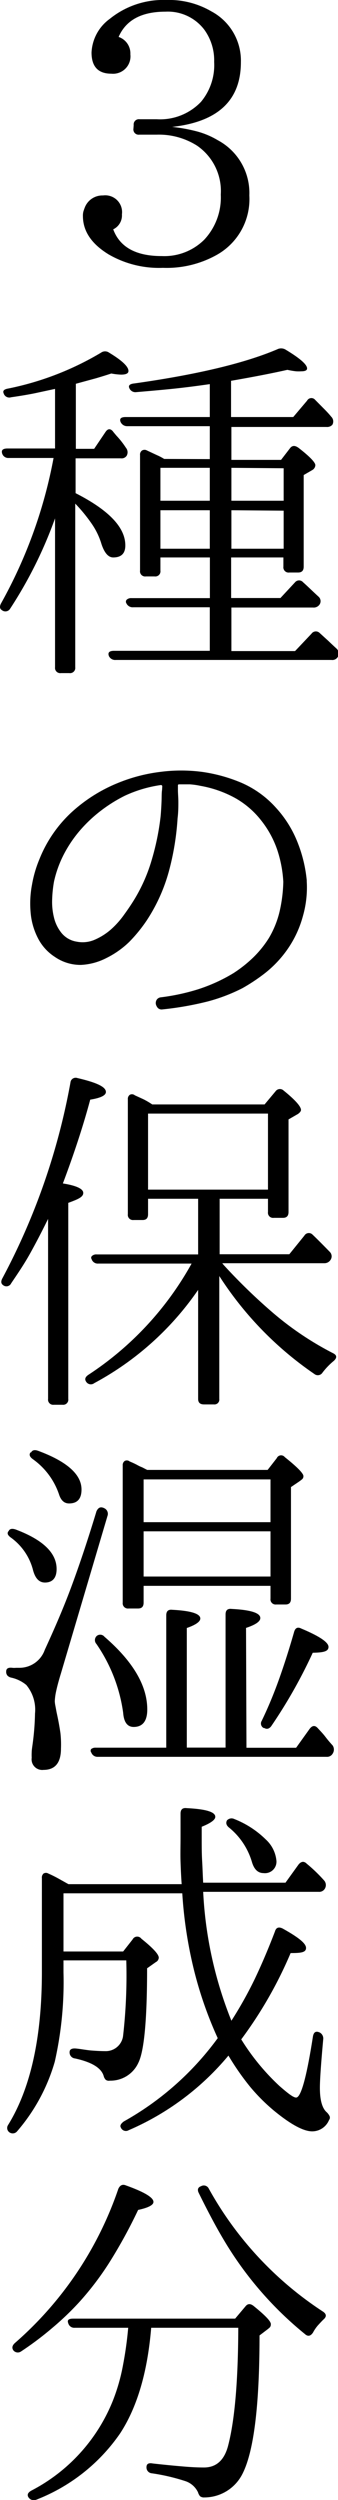
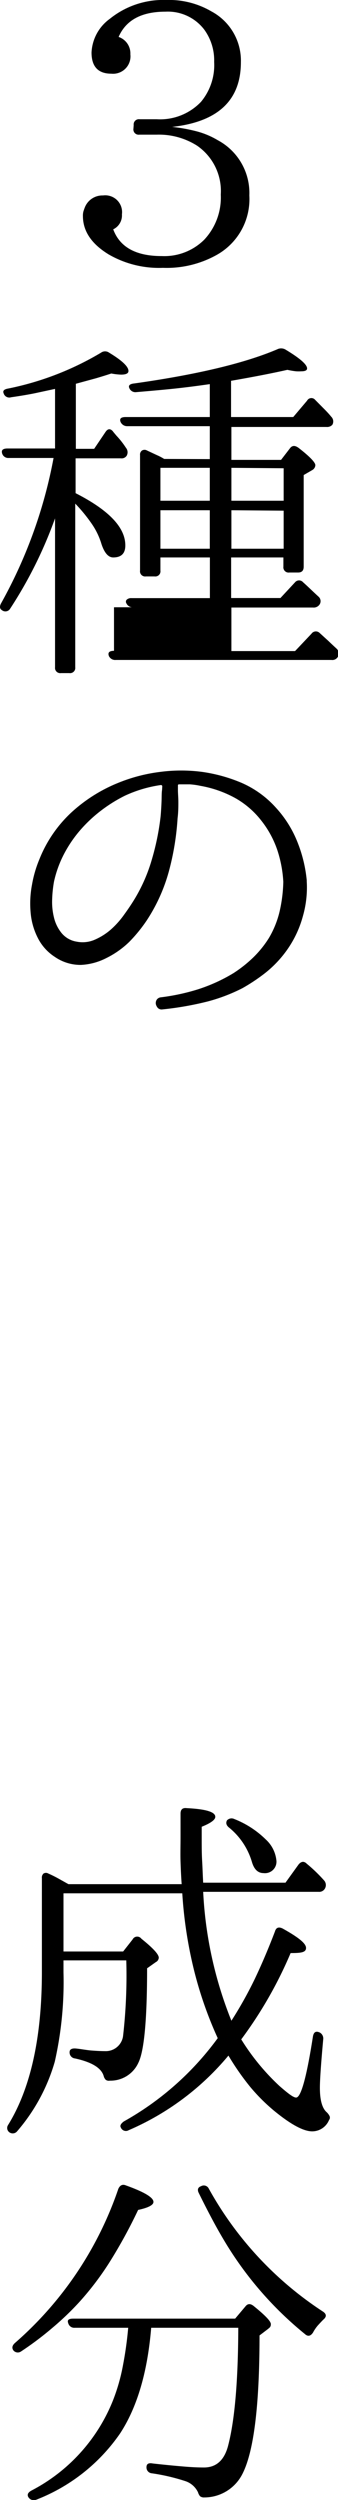
<svg xmlns="http://www.w3.org/2000/svg" viewBox="0 0 38.81 287.03">
  <g id="レイヤー_2" data-name="レイヤー 2">
    <g id="レイヤー_1-2" data-name="レイヤー 1">
      <path d="M15.35,14.36a.6.6,0,0,1,.68-.67H18a6.48,6.48,0,0,0,5.08-2,6.59,6.59,0,0,0,1.51-4.58,6,6,0,0,0-1.13-3.7A5.25,5.25,0,0,0,19,1.34q-4.12,0-5.38,2.9a2,2,0,0,1,1.35,2,2,2,0,0,1-2.19,2.22c-1.51,0-2.27-.81-2.27-2.43a5.06,5.06,0,0,1,2.1-3.87A9.75,9.75,0,0,1,19.09,0a9.61,9.61,0,0,1,5.17,1.3,6.41,6.41,0,0,1,3.4,5.84q0,6.56-7.9,7.43a18.8,18.8,0,0,1,2.9.53,9.39,9.39,0,0,1,2.35,1,6.87,6.87,0,0,1,3.62,6.34,7.34,7.34,0,0,1-3.7,6.8,11.75,11.75,0,0,1-6.22,1.51,11.52,11.52,0,0,1-6.25-1.55c-2-1.23-2.94-2.7-2.94-4.41a1.79,1.79,0,0,1,.08-.59c.06-.17.11-.32.17-.46a2.17,2.17,0,0,1,2.06-1.3A1.93,1.93,0,0,1,14,24.61a1.77,1.77,0,0,1-1,1.72q1.14,3.08,5.59,3.07a6.49,6.49,0,0,0,4.87-1.89,7.08,7.08,0,0,0,1.89-5.17,6.32,6.32,0,0,0-2.73-5.62A8.17,8.17,0,0,0,18,15.46H16a.6.6,0,0,1-.68-.68Z" />
-       <path d="M6.32,59.51A49.28,49.28,0,0,1,1.16,69.89a.63.63,0,0,1-.93.17c-.28-.17-.3-.45-.08-.84a54.71,54.71,0,0,0,6-16.64H1A.73.73,0,0,1,.23,52q-.12-.51.63-.51H6.32V44.65L4,45.15c-.84.17-1.75.32-2.73.46a.67.67,0,0,1-.84-.42c-.14-.31,0-.5.55-.59a33.83,33.83,0,0,0,10.62-4.11.79.79,0,0,1,.93,0q2.22,1.34,2.22,2.1,0,.42-.84.42a6.89,6.89,0,0,1-1.13-.13c-.5.17-1.09.35-1.76.55l-2.31.63v7.47h2.1l1.3-1.93c.28-.42.59-.43.92,0l-.12-.13.46.55a9.64,9.64,0,0,1,1.09,1.39.8.8,0,0,1,.08.92.69.69,0,0,1-.67.29H8.68v4c3.8,1.94,5.71,3.92,5.71,6Q14.39,64,13,64c-.56,0-1-.51-1.34-1.51a8.25,8.25,0,0,0-1.11-2.33,18.37,18.37,0,0,0-1.91-2.34V76.61a.6.6,0,0,1-.68.67H7a.6.6,0,0,1-.68-.67Zm17.77-6.8V48.93H14.6a.82.82,0,0,1-.76-.5c-.14-.37.06-.55.59-.55h9.66V44.1c-1.51.22-3,.41-4.37.55s-2.76.26-4.07.37a.75.75,0,0,1-.8-.46c-.14-.31.06-.49.59-.54q10.76-1.52,16.38-3.91a1,1,0,0,1,.92,0q2.52,1.51,2.52,2.19c0,.22-.22.33-.67.33a5.08,5.08,0,0,1-.59,0,9,9,0,0,1-1-.17q-2.61.59-6.47,1.26v4.16h7.14L35.26,46a.56.56,0,0,1,.93-.09l.92.93c.31.31.62.63.92,1a.76.76,0,0,1,.13.93.81.81,0,0,1-.67.25H26.57v3.78h5.7l1-1.3c.26-.37.58-.39,1-.09,1.29,1,1.94,1.68,1.94,2a.69.69,0,0,1-.34.55l-1,.58V65.06c0,.45-.21.67-.64.67h-1a.6.6,0,0,1-.69-.67V64h-6v4.66H32.2l1.68-1.81a.6.6,0,0,1,.92,0c.45.39,1,.94,1.76,1.64a.69.69,0,0,1,.13.92.81.81,0,0,1-.76.34H26.57v5h7.31l1.89-2a.61.61,0,0,1,.92-.09l1,.91c.3.29.63.6,1,.94a.81.81,0,0,1,.09.92.72.72,0,0,1-.72.34H13.3a.79.79,0,0,1-.8-.46c-.14-.39.05-.59.59-.59h11v-5H15.31a.79.79,0,0,1-.8-.46.33.33,0,0,1,.05-.42.74.74,0,0,1,.54-.17h9V64H18.42v1.51a.59.59,0,0,1-.67.67h-1a.59.59,0,0,1-.67-.67V52.25a.57.57,0,0,1,.23-.53.56.56,0,0,1,.57,0l1.13.53a6.36,6.36,0,0,1,.84.44Zm0,1H18.42v3.78l5.67,0Zm0,4.87H18.42V63h5.67Zm2.48-4.87v3.78l6,0V53.76Zm0,4.87V63h6V58.63Z" />
+       <path d="M6.32,59.51A49.28,49.28,0,0,1,1.16,69.89a.63.63,0,0,1-.93.17c-.28-.17-.3-.45-.08-.84a54.71,54.71,0,0,0,6-16.64H1A.73.73,0,0,1,.23,52q-.12-.51.63-.51H6.32V44.65L4,45.15c-.84.17-1.75.32-2.73.46a.67.67,0,0,1-.84-.42c-.14-.31,0-.5.55-.59a33.83,33.83,0,0,0,10.62-4.11.79.79,0,0,1,.93,0q2.22,1.34,2.22,2.1,0,.42-.84.42a6.89,6.89,0,0,1-1.13-.13c-.5.17-1.09.35-1.76.55l-2.31.63v7.47h2.1l1.3-1.93c.28-.42.59-.43.92,0l-.12-.13.46.55a9.64,9.64,0,0,1,1.09,1.39.8.8,0,0,1,.08.92.69.69,0,0,1-.67.29H8.68v4c3.8,1.94,5.71,3.92,5.71,6Q14.39,64,13,64c-.56,0-1-.51-1.34-1.51a8.25,8.25,0,0,0-1.11-2.33,18.37,18.37,0,0,0-1.91-2.34V76.61a.6.6,0,0,1-.68.67H7a.6.6,0,0,1-.68-.67Zm17.77-6.8V48.93H14.6a.82.82,0,0,1-.76-.5c-.14-.37.06-.55.59-.55h9.66V44.1c-1.51.22-3,.41-4.37.55s-2.76.26-4.07.37a.75.75,0,0,1-.8-.46c-.14-.31.06-.49.59-.54q10.76-1.52,16.38-3.91a1,1,0,0,1,.92,0q2.52,1.51,2.52,2.19c0,.22-.22.33-.67.33a5.08,5.08,0,0,1-.59,0,9,9,0,0,1-1-.17q-2.61.59-6.47,1.26v4.16h7.14L35.26,46a.56.56,0,0,1,.93-.09l.92.93c.31.31.62.63.92,1a.76.76,0,0,1,.13.93.81.81,0,0,1-.67.25H26.57v3.78h5.7l1-1.3c.26-.37.58-.39,1-.09,1.29,1,1.94,1.68,1.94,2a.69.69,0,0,1-.34.55l-1,.58V65.06c0,.45-.21.67-.64.67h-1a.6.6,0,0,1-.69-.67V64h-6v4.66H32.2l1.68-1.81a.6.6,0,0,1,.92,0c.45.39,1,.94,1.76,1.64a.69.69,0,0,1,.13.92.81.81,0,0,1-.76.34H26.57v5h7.31l1.89-2a.61.61,0,0,1,.92-.09l1,.91c.3.29.63.6,1,.94a.81.81,0,0,1,.09.92.72.72,0,0,1-.72.34H13.3a.79.79,0,0,1-.8-.46c-.14-.39.05-.59.59-.59v-5H15.31a.79.79,0,0,1-.8-.46.33.33,0,0,1,.05-.42.74.74,0,0,1,.54-.17h9V64H18.42v1.51a.59.59,0,0,1-.67.67h-1a.59.59,0,0,1-.67-.67V52.25a.57.57,0,0,1,.23-.53.56.56,0,0,1,.57,0l1.13.53a6.36,6.36,0,0,1,.84.44Zm0,1H18.42v3.78l5.67,0Zm0,4.87H18.42V63h5.67Zm2.48-4.87v3.78l6,0V53.76Zm0,4.87V63h6V58.63Z" />
      <path d="M35.22,101.18a11.92,11.92,0,0,1-.44,4A12.25,12.25,0,0,1,33,109a12.83,12.83,0,0,1-2.5,2.67,20.9,20.9,0,0,1-2.66,1.78,19.92,19.92,0,0,1-4,1.53,36.12,36.12,0,0,1-5.19.91.61.61,0,0,1-.53-.17,1,1,0,0,1-.23-.46.73.73,0,0,1,.11-.49.65.65,0,0,1,.48-.27,24.24,24.24,0,0,0,4.2-.9,19.14,19.14,0,0,0,4.12-1.87A14.78,14.78,0,0,0,29,110a11.87,11.87,0,0,0,1.89-2.33,10.88,10.88,0,0,0,1.22-3.05,16.8,16.8,0,0,0,.42-3.38,14.08,14.08,0,0,0-.67-3.59A11.27,11.27,0,0,0,30,94.21,10,10,0,0,0,27,91.62a12.89,12.89,0,0,0-4-1.4,8.25,8.25,0,0,0-1.2-.17c-.41,0-.81,0-1.2,0-.11,0-.17,0-.17.16v.51c0,.39.05.85.05,1.36s0,1.14-.09,1.87a30.53,30.53,0,0,1-1,6.09,19.67,19.67,0,0,1-2.54,5.63,17.22,17.22,0,0,1-2,2.46A10.34,10.34,0,0,1,12.2,110a7.09,7.09,0,0,1-2.89.78,5.16,5.16,0,0,1-3-.91,5.57,5.57,0,0,1-2-2.25,7.83,7.83,0,0,1-.8-2.93,11.47,11.47,0,0,1,.17-3.15,13.47,13.47,0,0,1,.84-2.88A14.8,14.8,0,0,1,8.17,93.3a17.76,17.76,0,0,1,5.5-3.46,18.83,18.83,0,0,1,4.73-1.22,18.44,18.44,0,0,1,4.81,0,18,18,0,0,1,4.58,1.28,11.44,11.44,0,0,1,3.9,2.84,12.81,12.81,0,0,1,2.46,3.93,15.94,15.94,0,0,1,1.07,4.38ZM18.63,90.3a.15.15,0,0,0-.17-.17,14.67,14.67,0,0,0-4.11,1.22,16.8,16.8,0,0,0-2.73,1.7,15.93,15.93,0,0,0-2.4,2.25,14.34,14.34,0,0,0-1.87,2.75,12.77,12.77,0,0,0-1.15,3.17,14,14,0,0,0-.21,2,7.45,7.45,0,0,0,.21,2.13,4.46,4.46,0,0,0,.86,1.76,2.81,2.81,0,0,0,1.74,1,3.47,3.47,0,0,0,2.12-.24,7.11,7.11,0,0,0,1.83-1.17A10,10,0,0,0,14.26,105c.45-.62.84-1.2,1.18-1.76a18.85,18.85,0,0,0,2-4.58,29,29,0,0,0,1-4.92c.06-.67.09-1.26.11-1.76s0-.94.06-1.3Z" />
-       <path d="M7.22,135.87c1.56.25,2.34.62,2.34,1.09s-.58.72-1.72,1.14v22.51a.59.59,0,0,1-.66.67h-1a.59.59,0,0,1-.66-.67V139.94c-.7,1.43-1.39,2.76-2.08,4S2,146.27,1.28,147.34a.6.6,0,0,1-.92.21c-.25-.17-.28-.44-.08-.8a76.66,76.66,0,0,0,7.81-22.47.6.6,0,0,1,.8-.51c2.18.51,3.27,1,3.27,1.6,0,.39-.6.69-1.8.88Q9.18,130.66,7.22,135.87Zm18,1.76V144h8l1.73-2.14a.59.59,0,0,1,.92-.13c.53.5,1.2,1.18,2,2a.72.72,0,0,1,.08.92.82.82,0,0,1-.71.38H25.52l.17.21a65.59,65.59,0,0,0,5.67,5.5,35.64,35.64,0,0,0,6.88,4.62c.45.22.48.52.09.88a8,8,0,0,0-1.3,1.35.63.63,0,0,1-.93.16,39.44,39.44,0,0,1-10.92-11.25v14.11a.56.56,0,0,1-.63.63H23.42c-.45,0-.67-.21-.67-.63V148.09A34,34,0,0,1,10.82,158.8a.63.63,0,0,1-.93-.17c-.19-.28-.11-.54.26-.79A36.24,36.24,0,0,0,22,145.07H11.28a.73.73,0,0,1-.76-.51.27.27,0,0,1,.05-.37.7.7,0,0,1,.54-.17H22.75v-6.39H17v1.77c0,.45-.2.67-.62.67H15.34a.59.59,0,0,1-.66-.67V126.21a.57.57,0,0,1,.23-.52.51.51,0,0,1,.57.06l1,.46a8.7,8.7,0,0,1,1,.59h12.9l1.26-1.51a.61.61,0,0,1,.92-.09c1.35,1.09,2,1.84,2,2.23,0,.14-.11.29-.34.46l-1.09.63v10.63c0,.44-.21.67-.63.67H31.44a.59.59,0,0,1-.67-.67v-1.52ZM17,127.85v8.73H30.77v-8.73Z" />
-       <path d="M12,173.17a.71.71,0,0,1,.34.88L7,192.11q-.37,1.21-.54,2a6.86,6.86,0,0,0-.17,1.19,2.88,2.88,0,0,0,.06.49l.15.81c.2.9.34,1.69.44,2.38A12.25,12.25,0,0,1,7,200.76c0,1.62-.67,2.44-2,2.44a1.22,1.22,0,0,1-1.36-1.39,6.13,6.13,0,0,1,0-.63c0-.28.07-.66.13-1.13a29.58,29.58,0,0,0,.25-3.32,4.44,4.44,0,0,0-1-3.28,4.07,4.07,0,0,0-1.72-.84.87.87,0,0,1-.44-.23.66.66,0,0,1-.15-.48c0-.34.24-.48.71-.42a2,2,0,0,0,.42,0h.38a3.08,3.08,0,0,0,2.92-2.06c1-2.18,2.07-4.6,3.05-7.24s1.94-5.54,2.89-8.68C11.29,173.07,11.56,172.94,12,173.17Zm-11,2.6c.11-.25.38-.31.8-.17q4.7,1.77,4.7,4.54c0,1-.45,1.55-1.34,1.55-.68,0-1.14-.5-1.39-1.51a6.63,6.63,0,0,0-2.52-3.65C.86,176.25.78,176,1,175.77Zm2.56-9c.14-.28.4-.35.8-.21,3.33,1.23,5,2.72,5,4.45,0,1.07-.48,1.6-1.43,1.6-.53,0-.91-.32-1.14-1a8.17,8.17,0,0,0-3-4.07C3.4,167.26,3.31,167,3.51,166.74Zm24.74,33.89H34l1.56-2.18c.3-.39.61-.42.92-.08s.6.63.88,1,.56.69.84,1a.85.85,0,0,1,0,.93.74.74,0,0,1-.71.37H11.24a.75.75,0,0,1-.76-.5.31.31,0,0,1,0-.4.76.76,0,0,1,.51-.15h8.1v-15.2c0-.48.24-.69.7-.63,2.14.11,3.21.45,3.21,1,0,.36-.52.73-1.55,1.09v13.73H25.9V185.35c0-.48.23-.69.71-.63,2.18.11,3.28.46,3.28,1.05,0,.39-.55.77-1.64,1.13ZM11.11,187.82a.62.62,0,0,1,.88.09q4.92,4.25,4.92,8.36c0,1.31-.52,2-1.56,2-.73,0-1.13-.55-1.21-1.64a18.32,18.32,0,0,0-3.07-7.89A.65.65,0,0,1,11.11,187.82Zm5.79-19.06H30.73l1.05-1.35a.54.54,0,0,1,.92-.12c1.43,1.14,2.14,1.87,2.14,2.18s-.17.38-.5.63l-.93.63v12.81c0,.45-.2.67-.62.67H31.72a.59.59,0,0,1-.66-.67v-1.47H16.49V184c0,.45-.21.67-.63.67H14.77a.6.6,0,0,1-.68-.67V168.25a.58.58,0,0,1,.23-.52.51.51,0,0,1,.57.06,9,9,0,0,1,.86.4,3.86,3.86,0,0,0,.57.27Zm14.16,6v-4.91H16.49v4.91Zm0,1.05H16.49V181H31.06Zm-.75,22.6a.58.58,0,0,1-.26-.84q1.1-2.28,2-4.81t1.72-5.4c.14-.48.42-.6.84-.38,2.07.87,3.11,1.57,3.11,2.1s-.6.65-1.81.67a57.61,57.61,0,0,1-4.78,8.45Q30.76,198.66,30.31,198.37Z" />
      <path d="M26.57,232a45.51,45.51,0,0,0,2.69-4.81q1.21-2.55,2.31-5.44c.13-.45.43-.56.88-.34,1.79,1,2.69,1.7,2.69,2.23s-.59.59-1.77.59a47.83,47.83,0,0,1-5.67,9.91,25.83,25.83,0,0,0,4.41,5.37c1,.87,1.58,1.31,1.89,1.31q.84,0,1.93-7c.09-.53.35-.68.8-.46a.78.78,0,0,1,.38.8c-.25,2.77-.38,4.62-.38,5.54,0,1.43.27,2.37.8,2.82a1.62,1.62,0,0,1,.31.42.44.44,0,0,1-.06.46,2.09,2.09,0,0,1-1.93,1.3q-1.51,0-4.41-2.39a21.34,21.34,0,0,1-2.69-2.69A29.65,29.65,0,0,1,26.23,236a30.68,30.68,0,0,1-11.46,8.57.62.62,0,0,1-.89-.3c-.14-.22,0-.46.34-.71A33.69,33.69,0,0,0,25,234a44.79,44.79,0,0,1-2.77-8,49.68,49.68,0,0,1-1.3-8.63H7.29v6.68h6.85l1.09-1.39a.59.59,0,0,1,1-.08c1.32,1.06,2,1.79,2,2.18a.6.6,0,0,1-.34.51l-1,.71q0,8.82-1,10.84a3.51,3.51,0,0,1-3.28,2.06.58.58,0,0,1-.48-.11,1,1,0,0,1-.23-.44c-.28-.92-1.37-1.58-3.28-2a.69.69,0,0,1-.63-.72c0-.33.26-.47.76-.42s1.24.19,1.78.23,1.06.07,1.54.07a2,2,0,0,0,2.06-1.73,61.38,61.38,0,0,0,.37-8.69H7.29v1.39a41.52,41.52,0,0,1-1,10.24,21.19,21.19,0,0,1-4.33,8,.65.65,0,0,1-.92.08A.61.61,0,0,1,.91,244q3.9-6.3,3.9-17.6V215.63A.61.61,0,0,1,5,215.1a.52.52,0,0,1,.55,0c.39.17.77.36,1.15.57l1.16.65h13c-.06-.81-.1-1.66-.13-2.56s0-1.83,0-2.81v-2.73c0-.48.24-.69.71-.63,2.19.11,3.28.43,3.28,1q0,.51-1.56,1.14v1.21c0,1,0,1.86.05,2.71s.07,1.69.12,2.5h9.45l1.51-2.1c.31-.36.62-.39.93-.08a17.94,17.94,0,0,1,2,1.93.8.8,0,0,1,.09.92.74.74,0,0,1-.72.38H23.33A45.63,45.63,0,0,0,26.57,232ZM26.06,209a.71.71,0,0,1,.84-.16,10.76,10.76,0,0,1,3.62,2.35,3.78,3.78,0,0,1,1.21,2.35,1.32,1.32,0,0,1-1.47,1.51c-.64,0-1.09-.43-1.34-1.3a8,8,0,0,0-2.6-3.91C26,209.59,25.9,209.31,26.06,209Z" />
      <path d="M1.54,269.85c-.2-.28-.14-.56.16-.84a41,41,0,0,0,11.89-17.72c.2-.42.49-.55.88-.38q3.15,1.13,3.15,1.89c0,.36-.59.67-1.76.92a57.83,57.83,0,0,1-3.28,6,33.58,33.58,0,0,1-3.53,4.64,32.67,32.67,0,0,1-3,2.87,36.58,36.58,0,0,1-3.65,2.75A.65.65,0,0,1,1.54,269.85Zm7.05-2.6a.71.71,0,0,1-.75-.51c-.14-.36,0-.54.58-.54H27l1.17-1.39c.26-.34.56-.36.93-.08,1.31,1.06,2,1.76,2,2.1s-.14.4-.42.63l-.88.67q0,12.35-2.06,16.08a4.9,4.9,0,0,1-4.28,2.52.72.72,0,0,1-.49-.14,1.2,1.2,0,0,1-.23-.44,2.46,2.46,0,0,0-1.51-1.31,22.87,22.87,0,0,0-3.78-.88.67.67,0,0,1-.63-.71q0-.56.72-.42,1.89.21,3.33.33c1,.09,1.82.13,2.55.13,1.45,0,2.39-.88,2.81-2.65q1.1-4.36,1.13-13.39h-10q-.63,7.63-3.57,12.13A20.84,20.84,0,0,1,4.14,287a.73.73,0,0,1-.88-.3q-.25-.42.33-.75A20,20,0,0,0,13,275.52a21.84,21.84,0,0,0,1.11-3.91,42.42,42.42,0,0,0,.61-4.36ZM23.08,251a.63.63,0,0,1,.88.25,39.9,39.9,0,0,0,13.15,14.16c.39.28.41.58,0,.92-.22.22-.43.45-.63.67a4.47,4.47,0,0,0-.54.8c-.28.42-.59.48-.93.17A40.55,40.55,0,0,1,25.6,257c-.45-.76-.9-1.57-1.36-2.44s-.93-1.79-1.41-2.77C22.63,251.41,22.72,251.12,23.08,251Z" />
    </g>
  </g>
</svg>